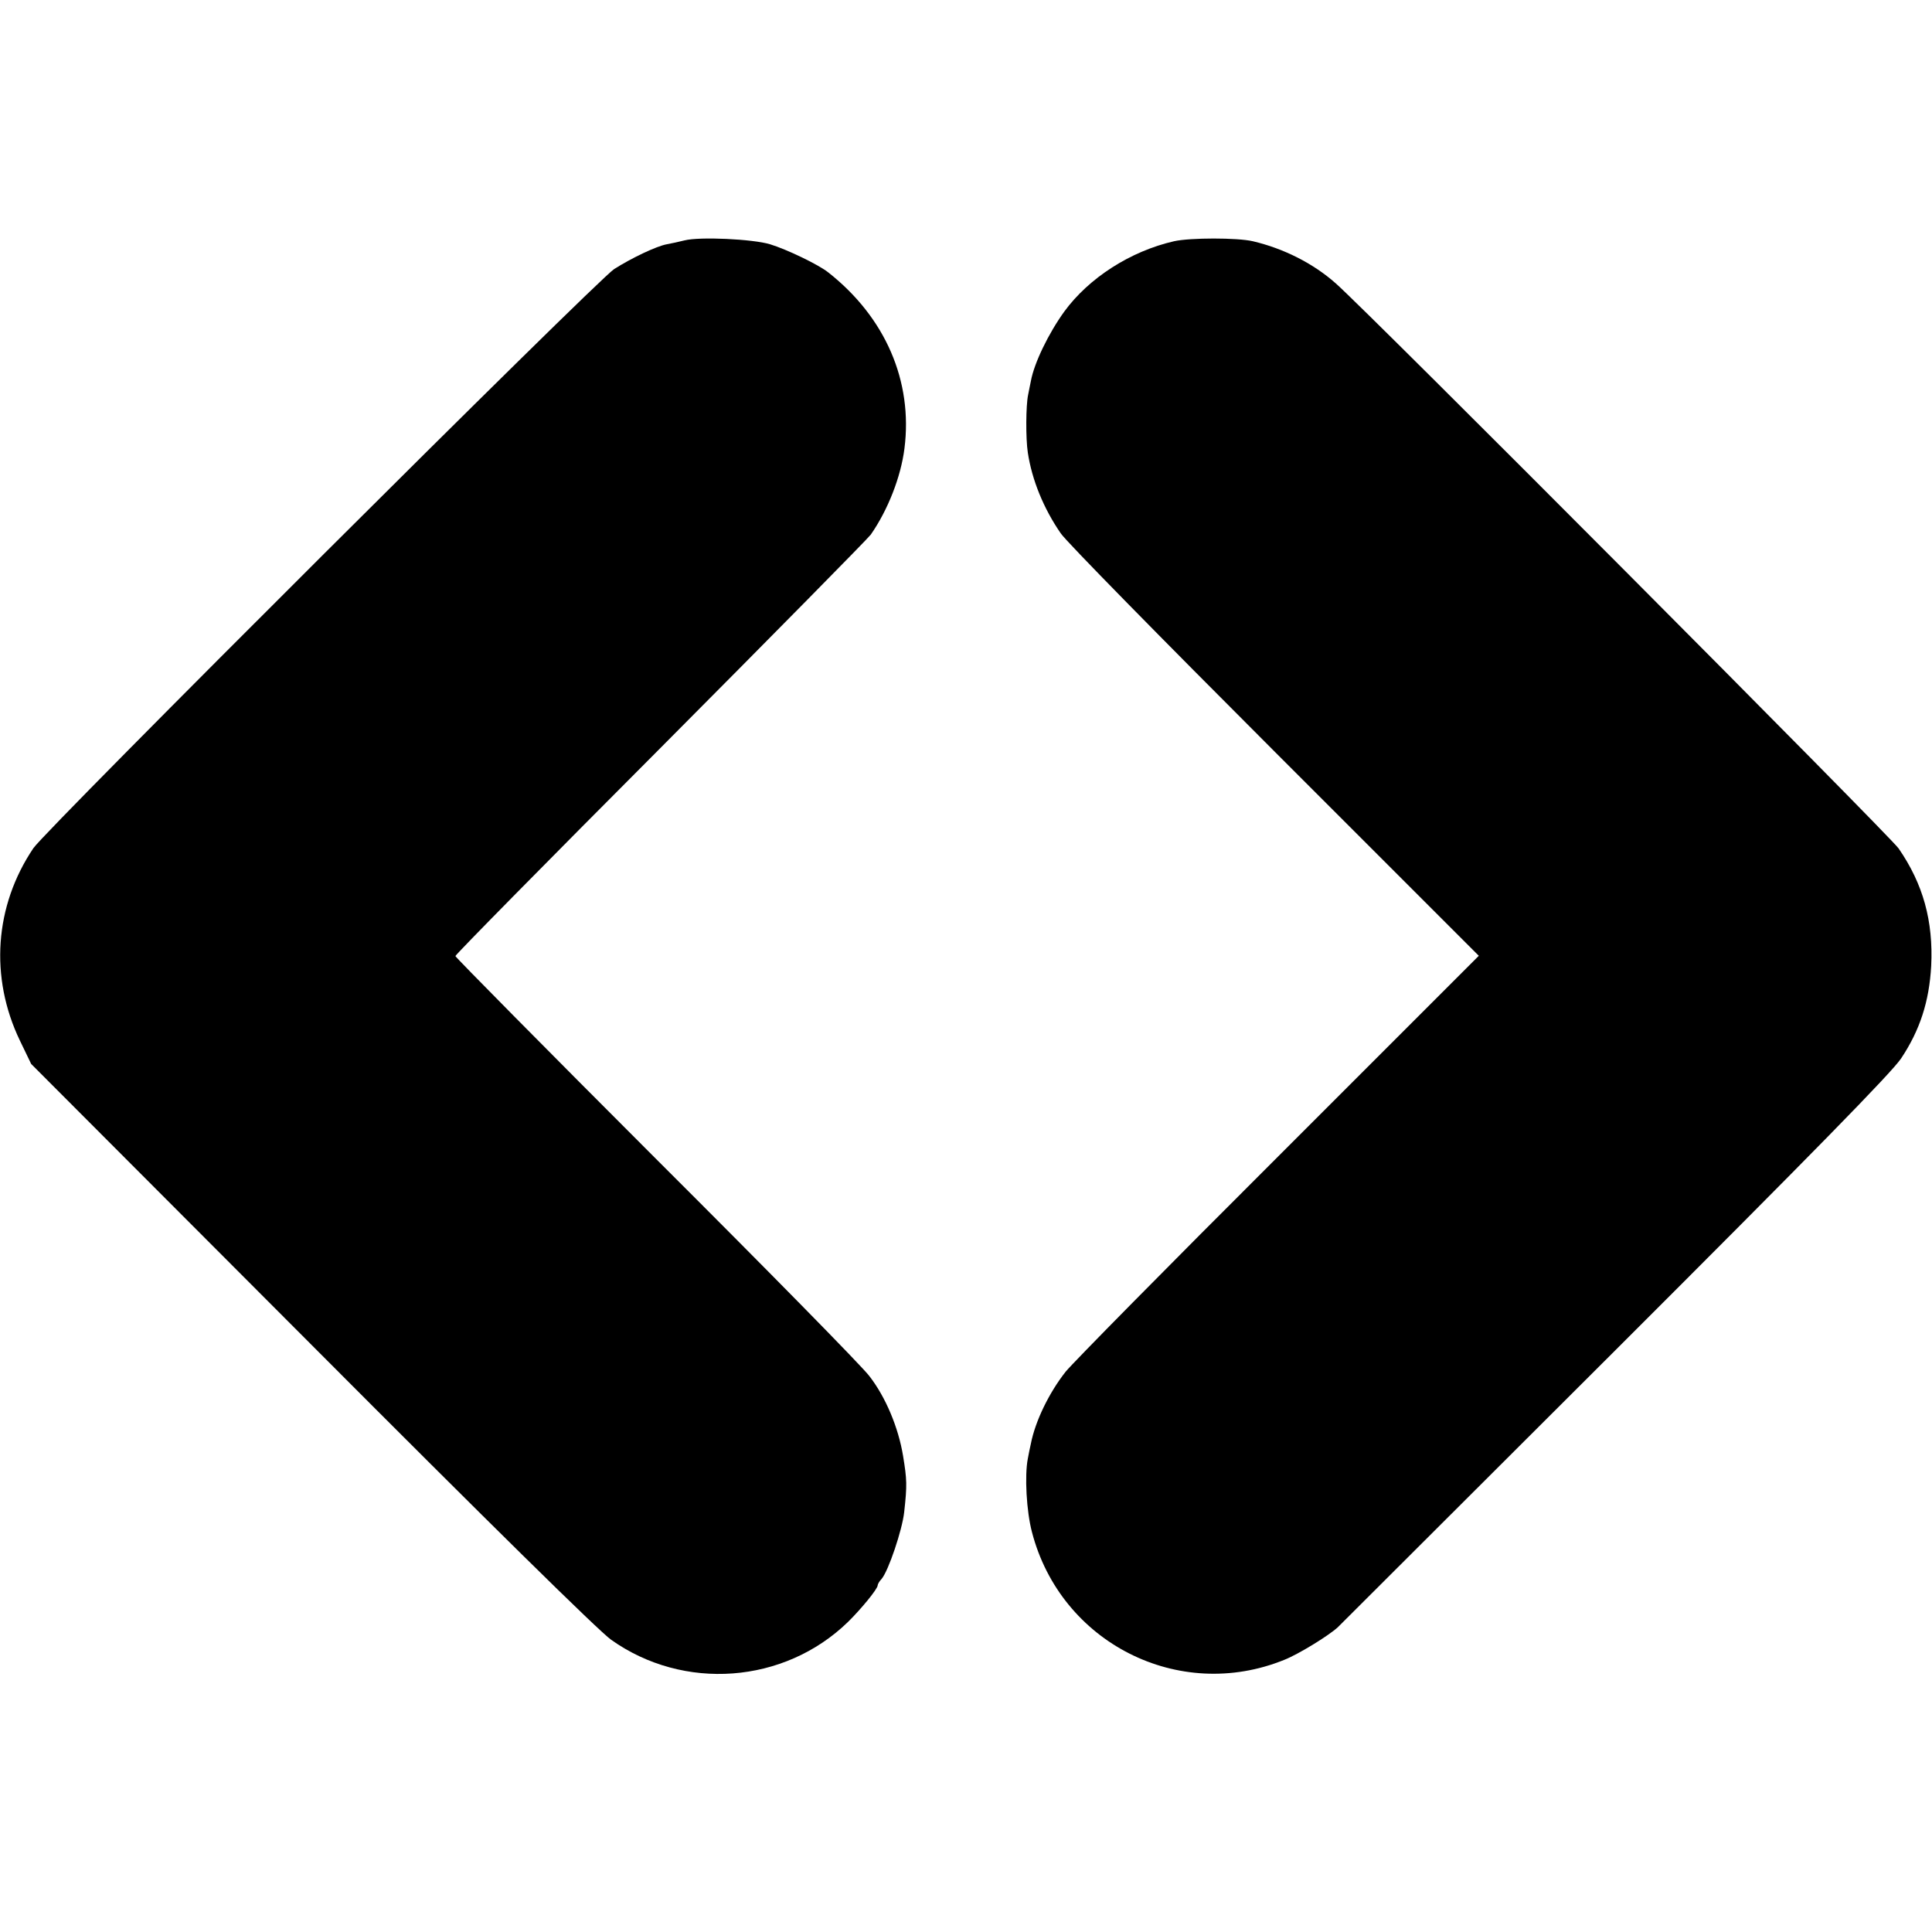
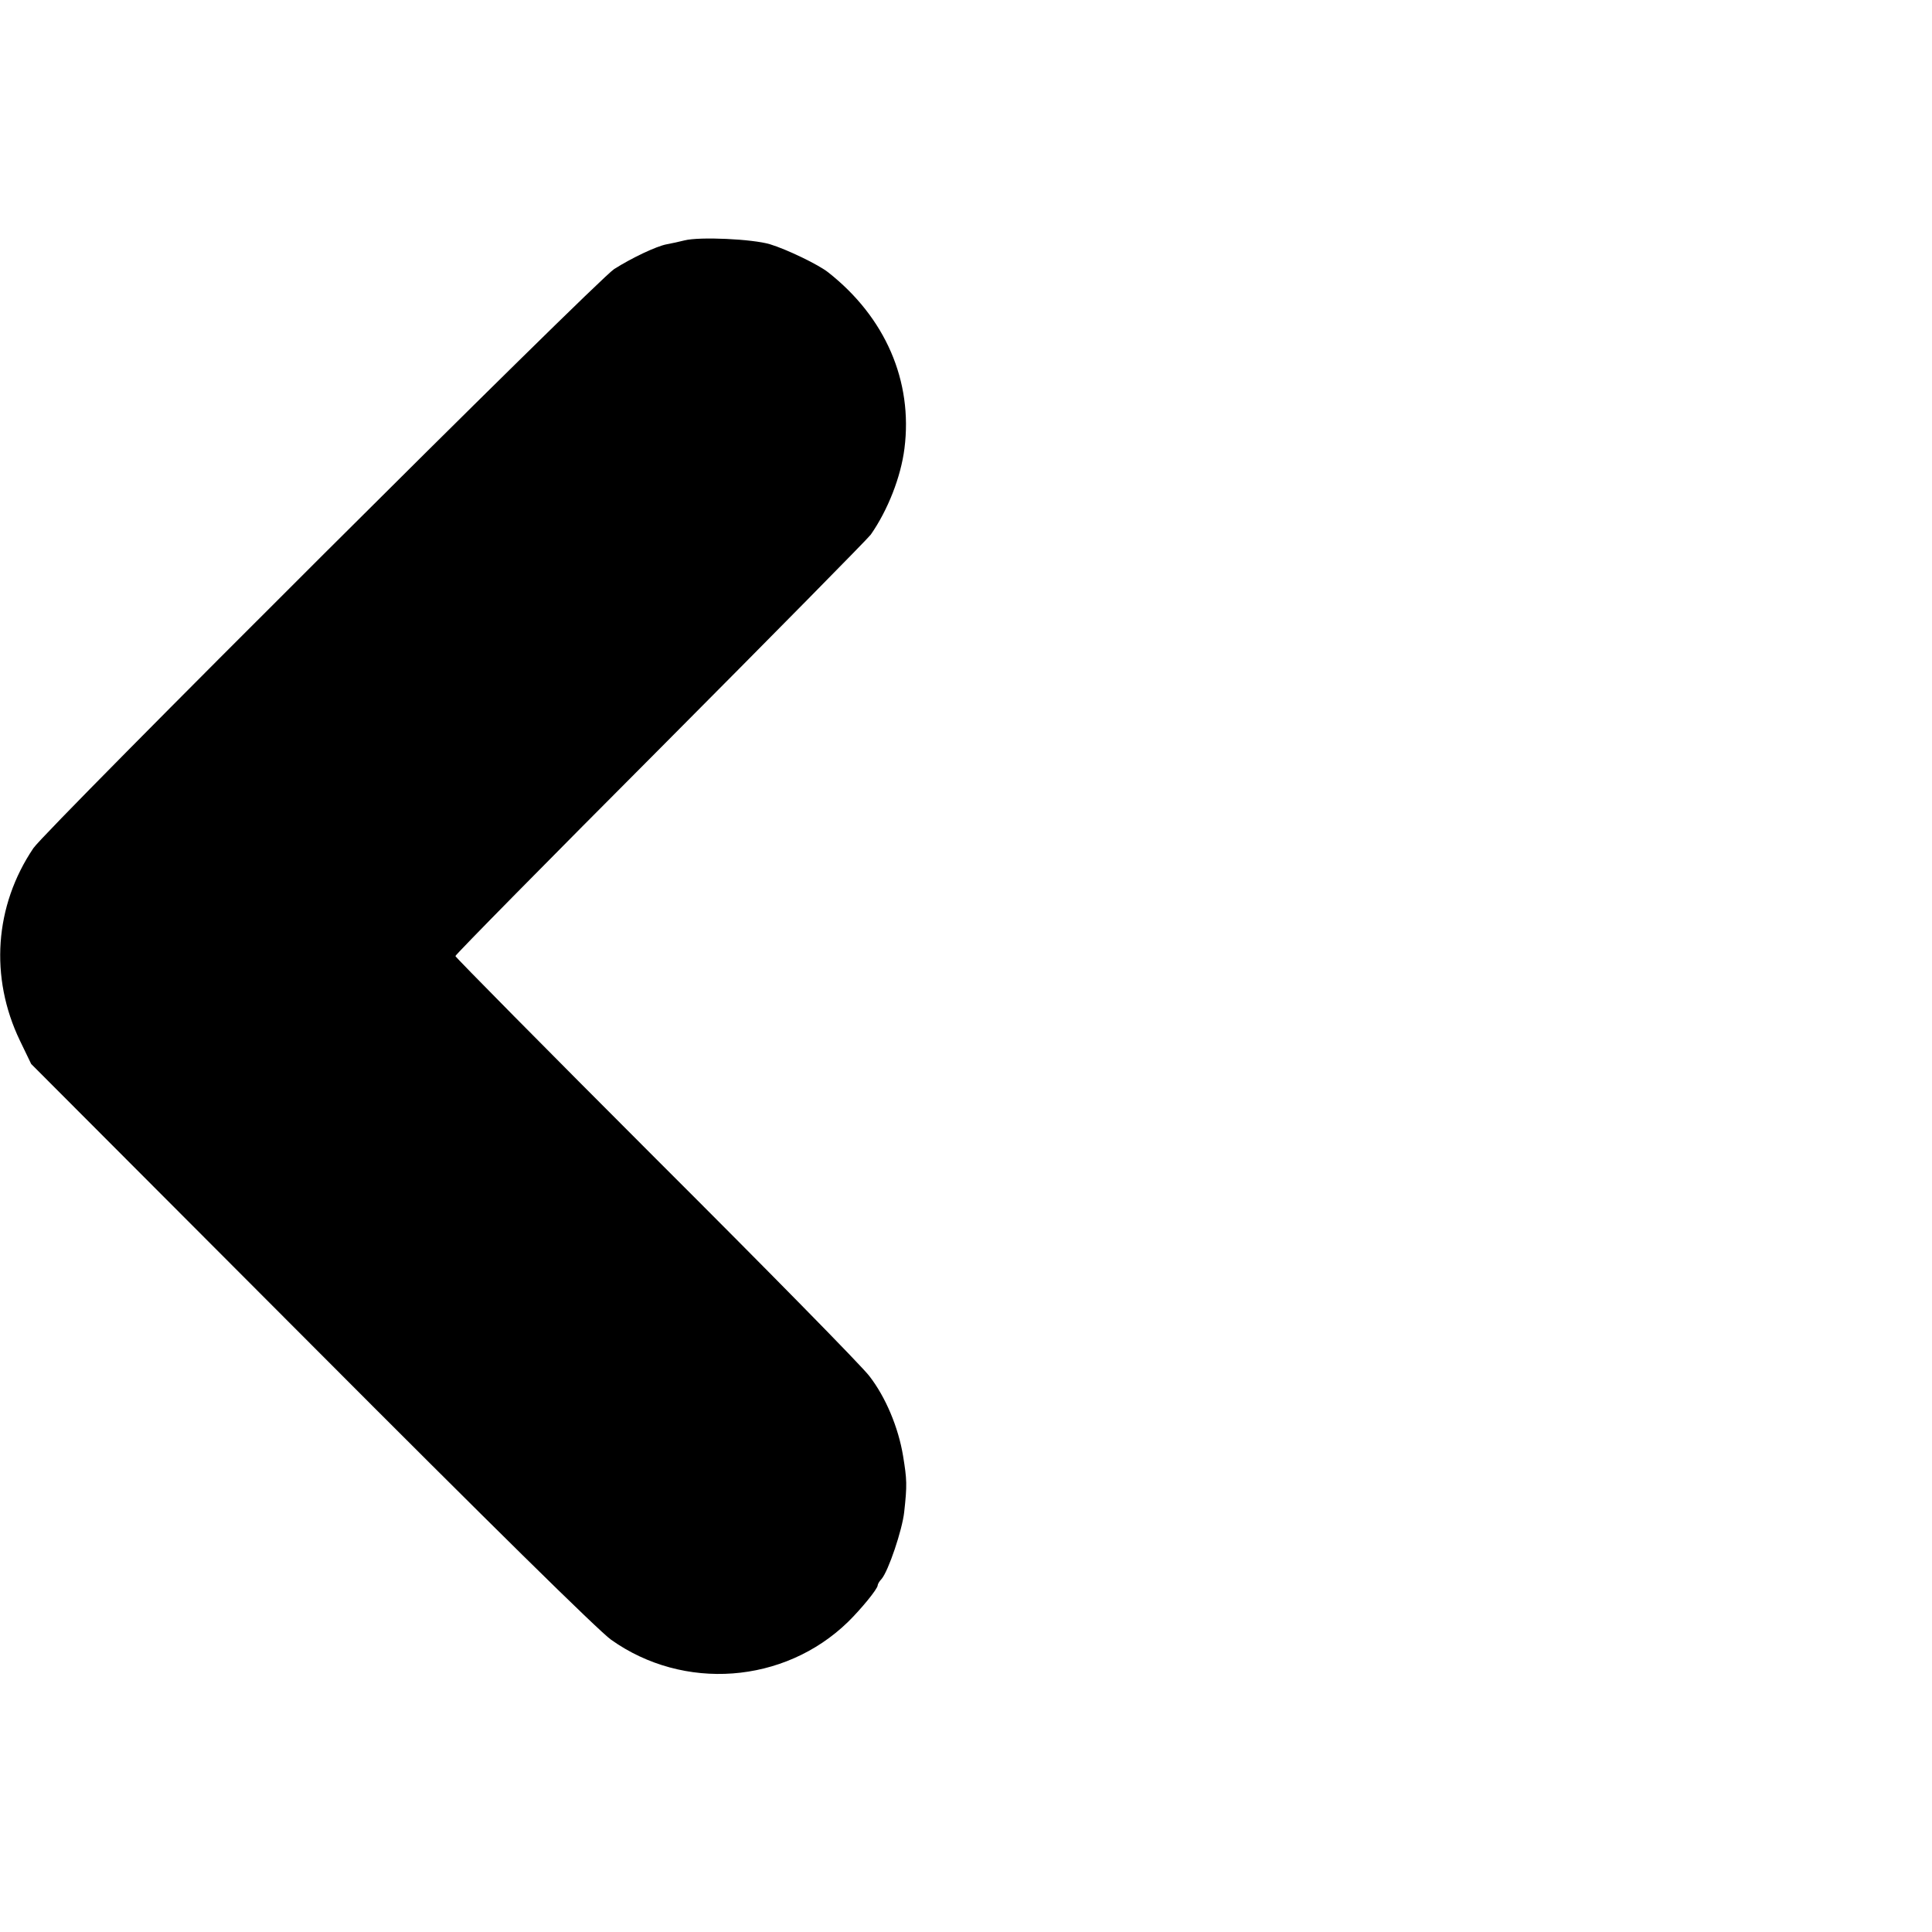
<svg xmlns="http://www.w3.org/2000/svg" version="1.0" width="700pt" height="700pt" viewBox="0 0 700 700" preserveAspectRatio="xMidYMid meet">
  <g transform="translate(0,700) scale(0.1,-0.1)" fill="#000000" stroke="none">
    <path d="M2480 6129 c-19 -5 -48 -11 -64 -14 -38 -7 -128 -50 -191 -90 -61 -39 -2058 -2030 -2104 -2098 -141 -209 -159 -468 -49 -697 l41 -85 1016 -1018 c640 -642 1041 -1037 1085 -1068 263 -187 627 -160 858 64 47 46 108 120 108 133 0 4 6 15 14 23 25 29 75 178 82 242 11 99 10 118 -4 204 -17 103 -63 213 -122 289 -25 34 -373 388 -773 787 -400 400 -727 731 -727 735 0 5 334 344 743 754 408 410 751 758 762 773 62 89 109 209 122 312 31 244 -69 475 -276 638 -35 28 -149 83 -211 102 -63 19 -255 28 -310 14z" />
-     <path d="M4254 6126 c-158 -36 -309 -133 -398 -255 -57 -79 -109 -186 -121 -252 -3 -13 -7 -36 -10 -50 -8 -37 -9 -157 -1 -209 15 -99 57 -202 119 -292 17 -27 366 -382 773 -789 l742 -742 -727 -727 c-400 -399 -747 -751 -770 -780 -60 -76 -110 -179 -126 -261 -3 -13 -8 -37 -11 -54 -12 -61 -5 -191 15 -266 104 -401 532 -618 914 -463 51 20 160 87 194 118 6 6 457 456 1003 1001 717 716 1004 1009 1038 1060 68 102 102 206 109 335 8 163 -29 297 -118 426 -31 45 -1925 1947 -2039 2047 -82 73 -190 127 -301 153 -56 13 -226 13 -285 0z" />
  </g>
</svg>